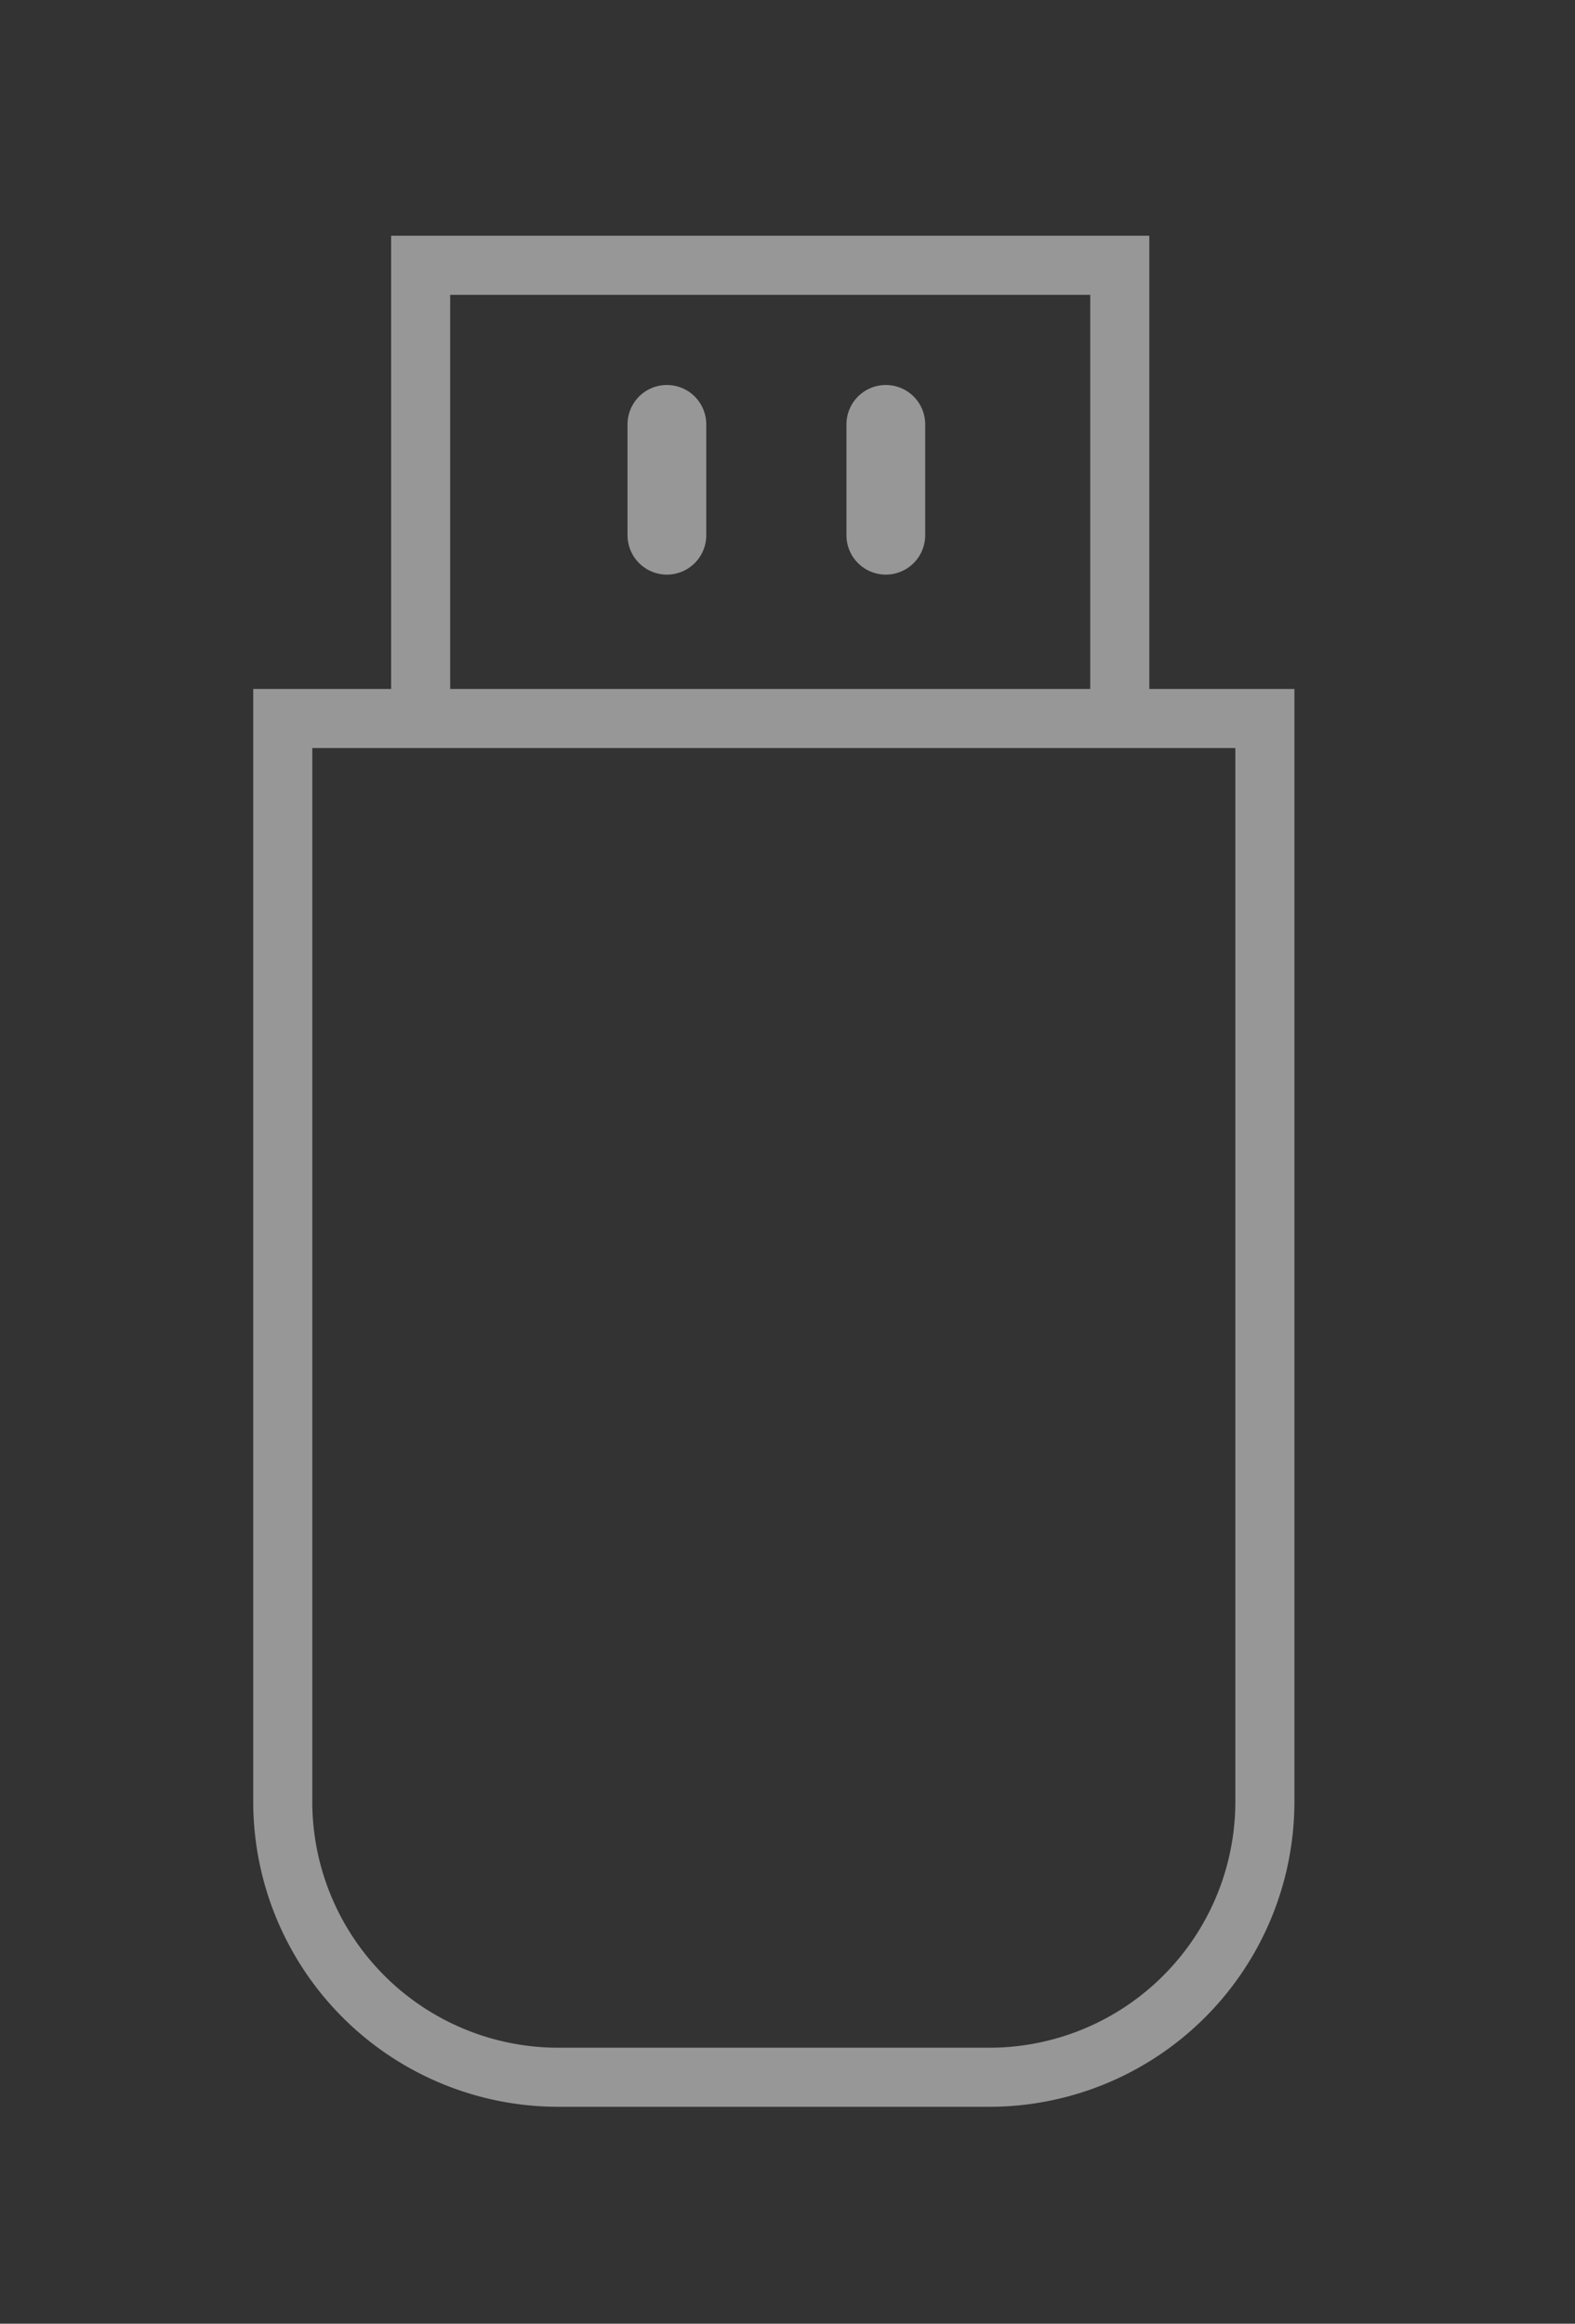
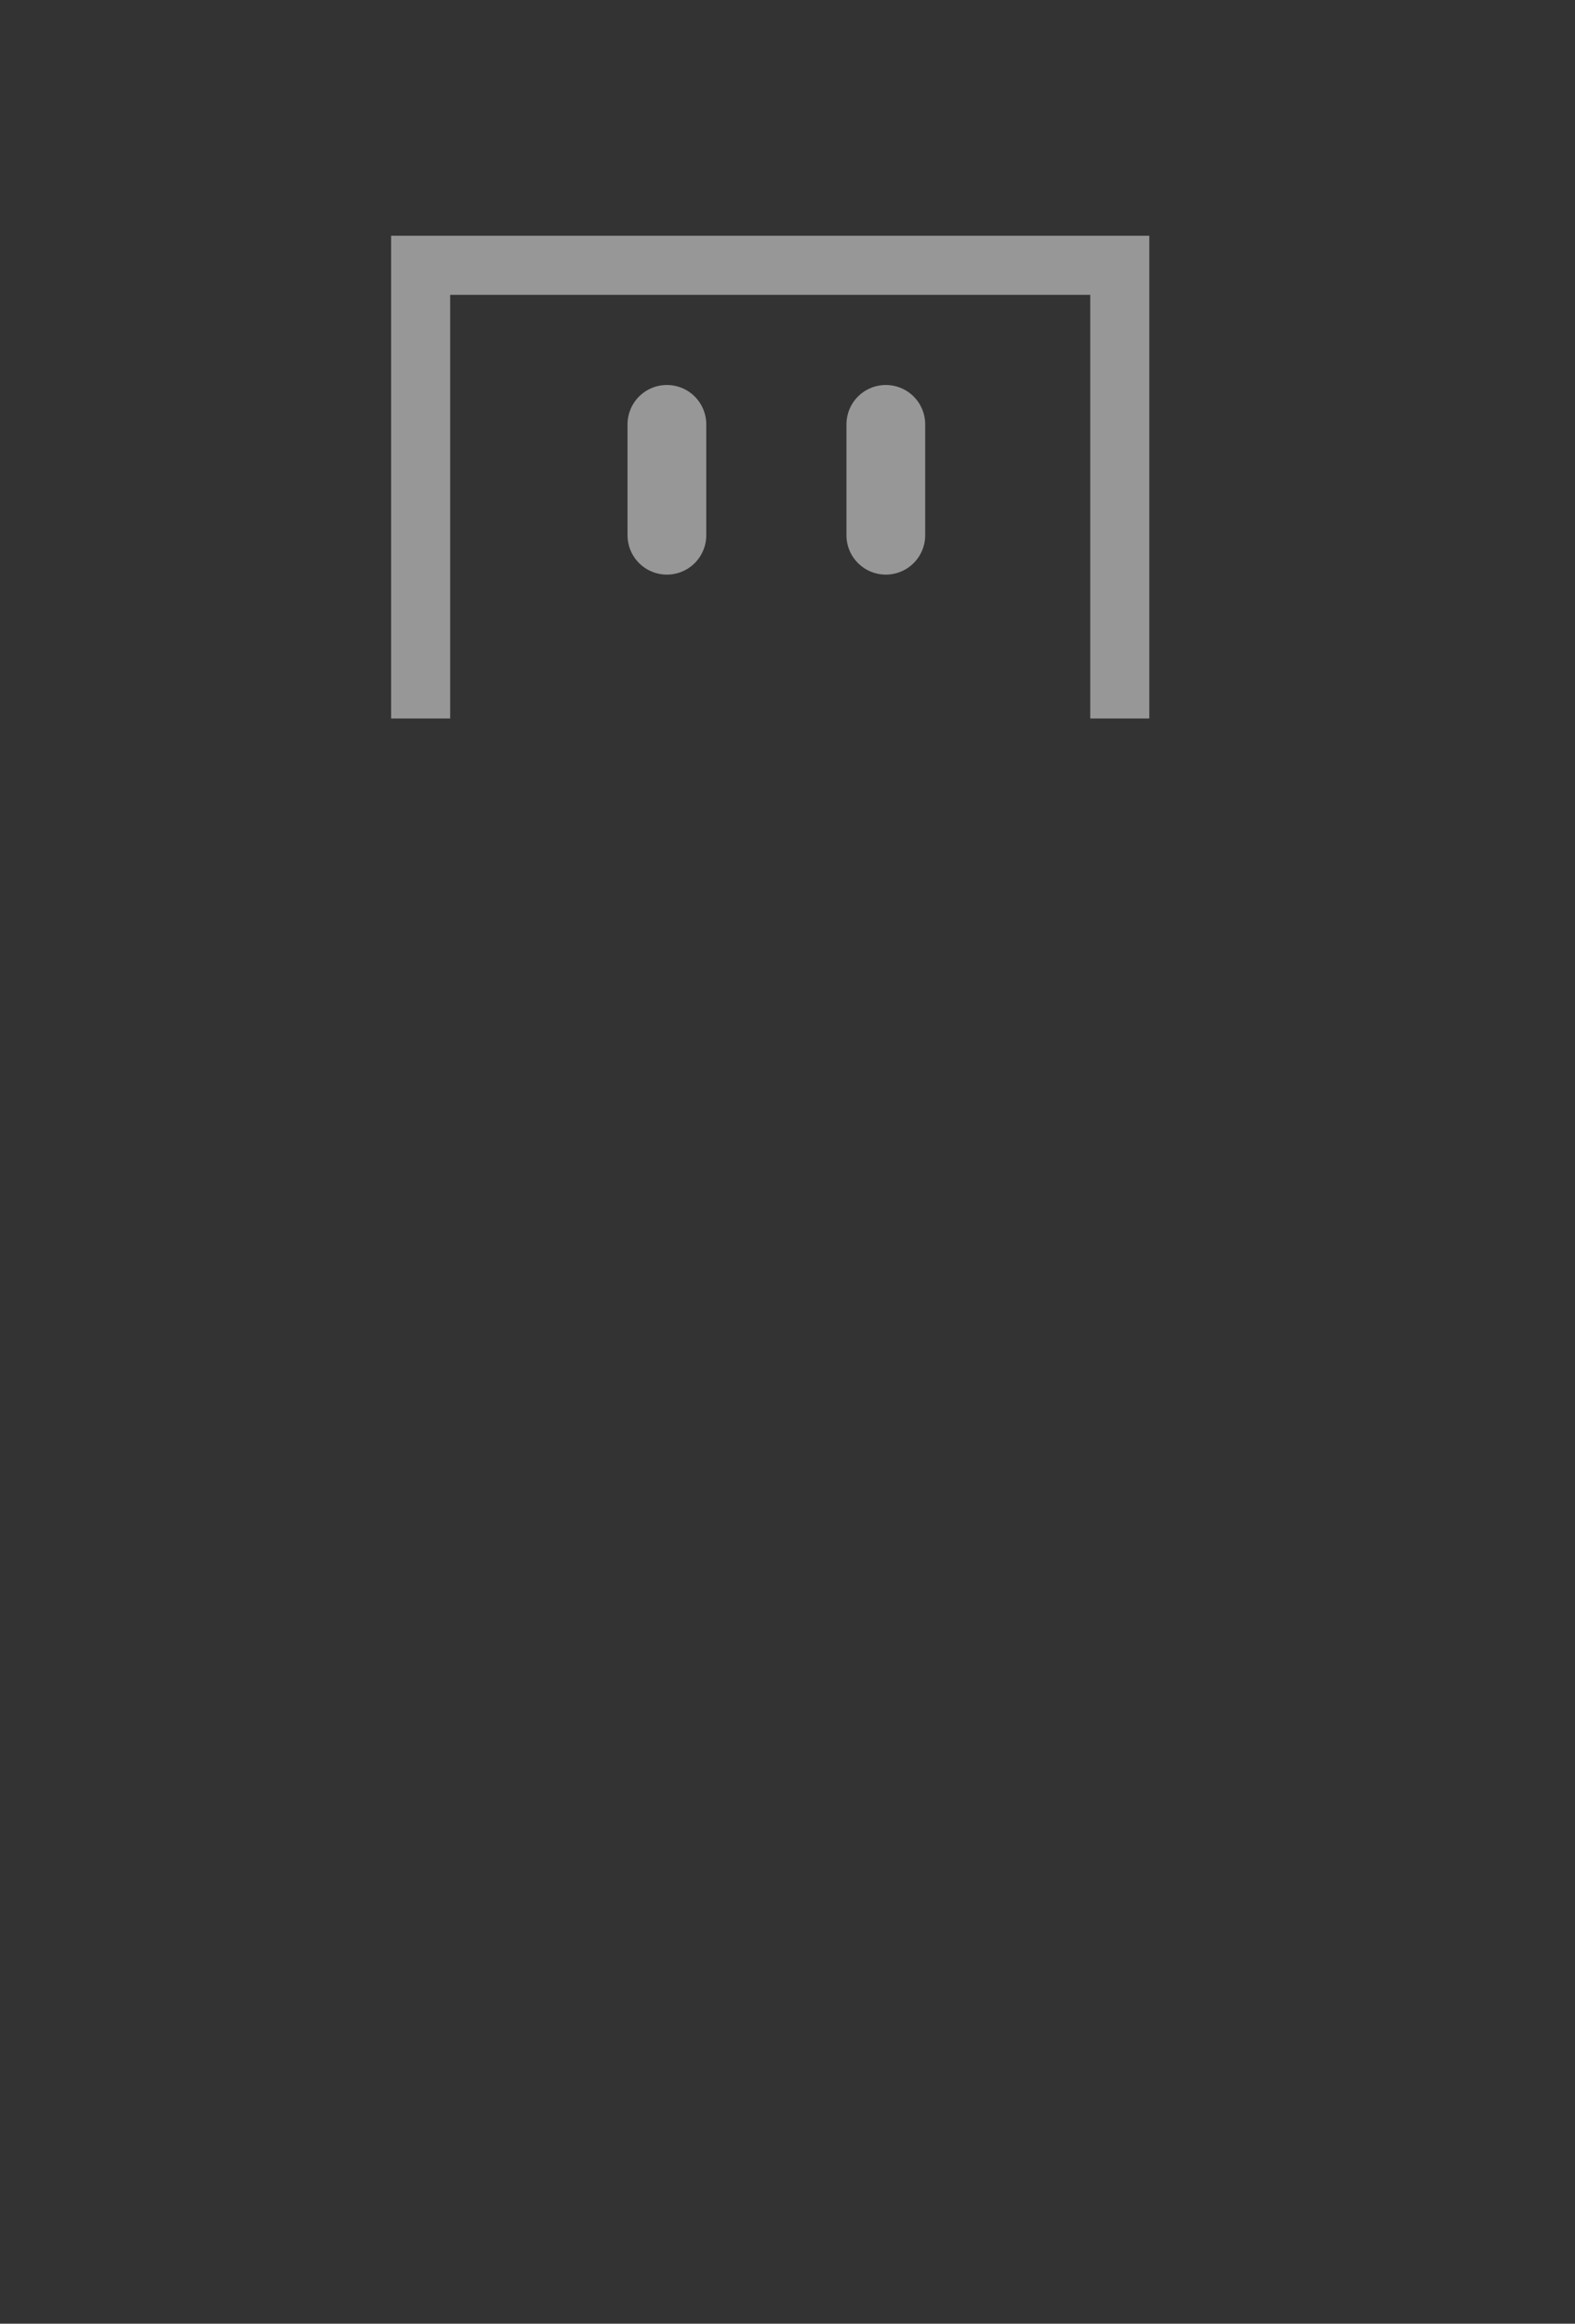
<svg xmlns="http://www.w3.org/2000/svg" width="40" height="59" stroke="#979797" fill="none" fill-rule="evenodd">
  <rect width="100%" height="100%" fill="#333333" stroke="none" />
  <g stroke-width="1.5">
-     <path d="M07.181 18.243h24.943v27.5a7 7 0 0 1-7 7H14.181a7 7 0 0 1-7-7v-27.5h0z" />
    <path d="M10.683 18.243V6.736h17.756v11.507" />
  </g>
  <path d="M16.937 10.775v2.815m5.56-2.815v2.815" stroke-width="2" fill="#fff" stroke-linecap="round" />
</svg>